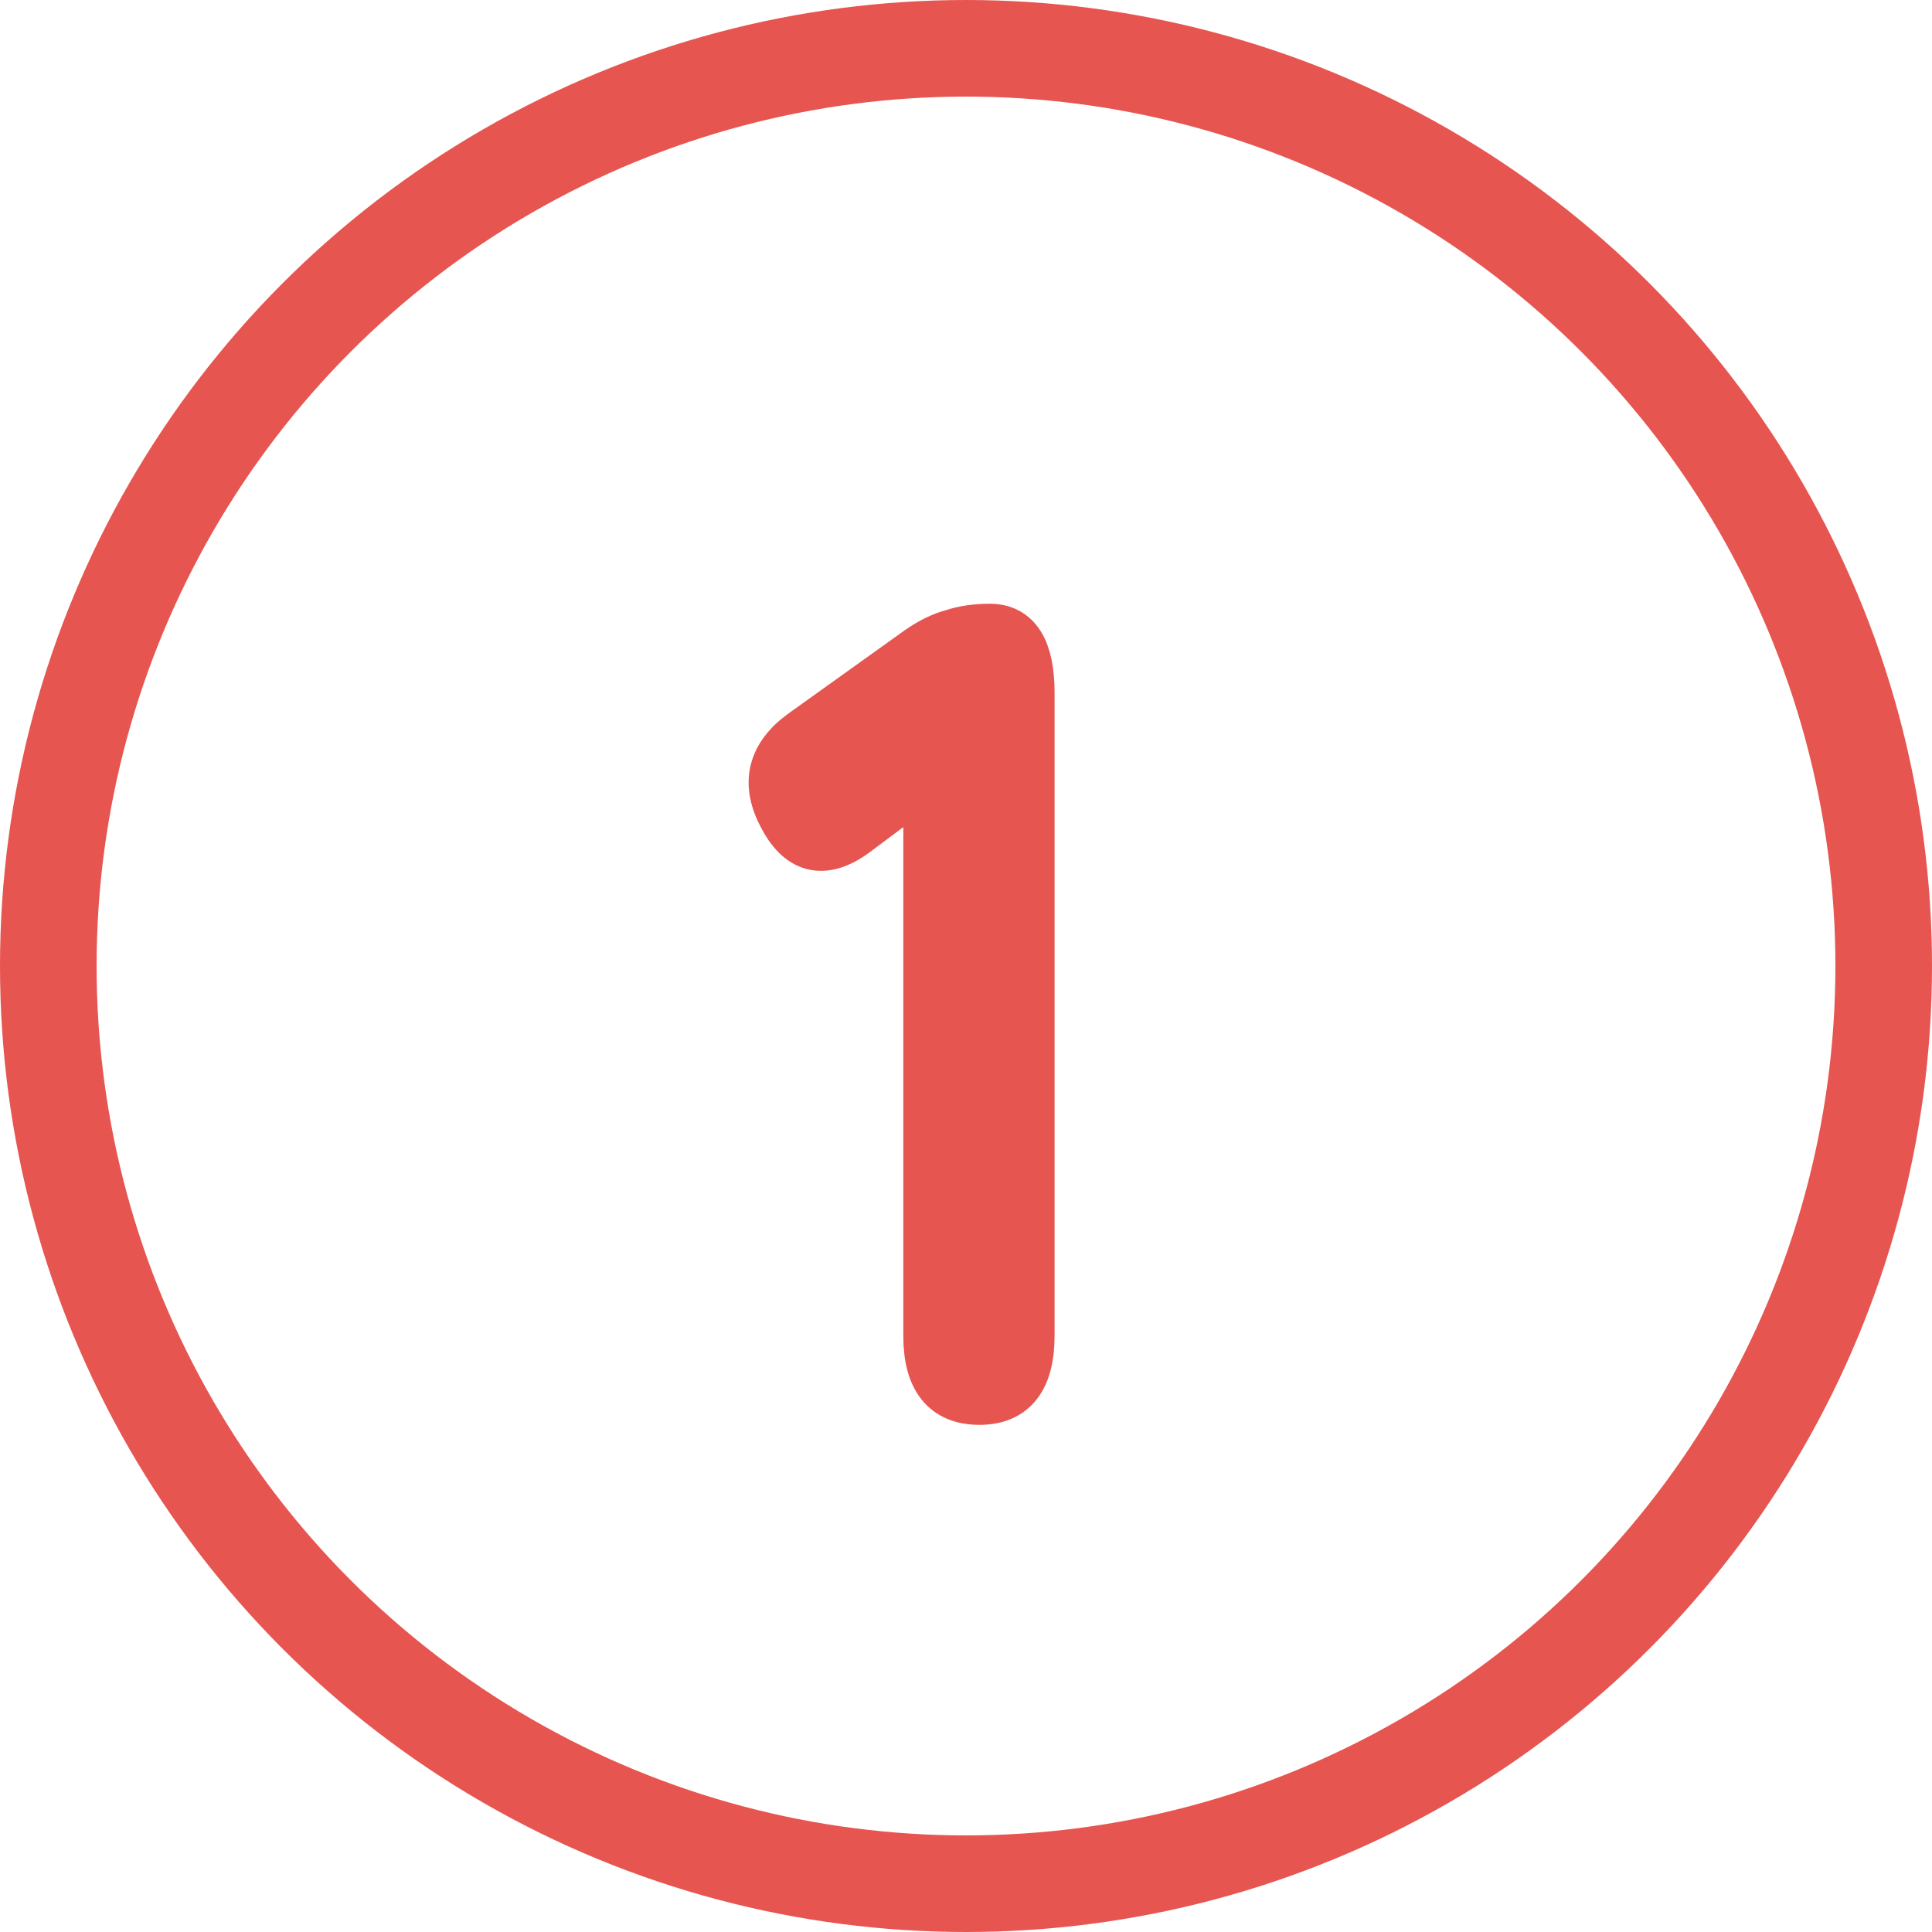
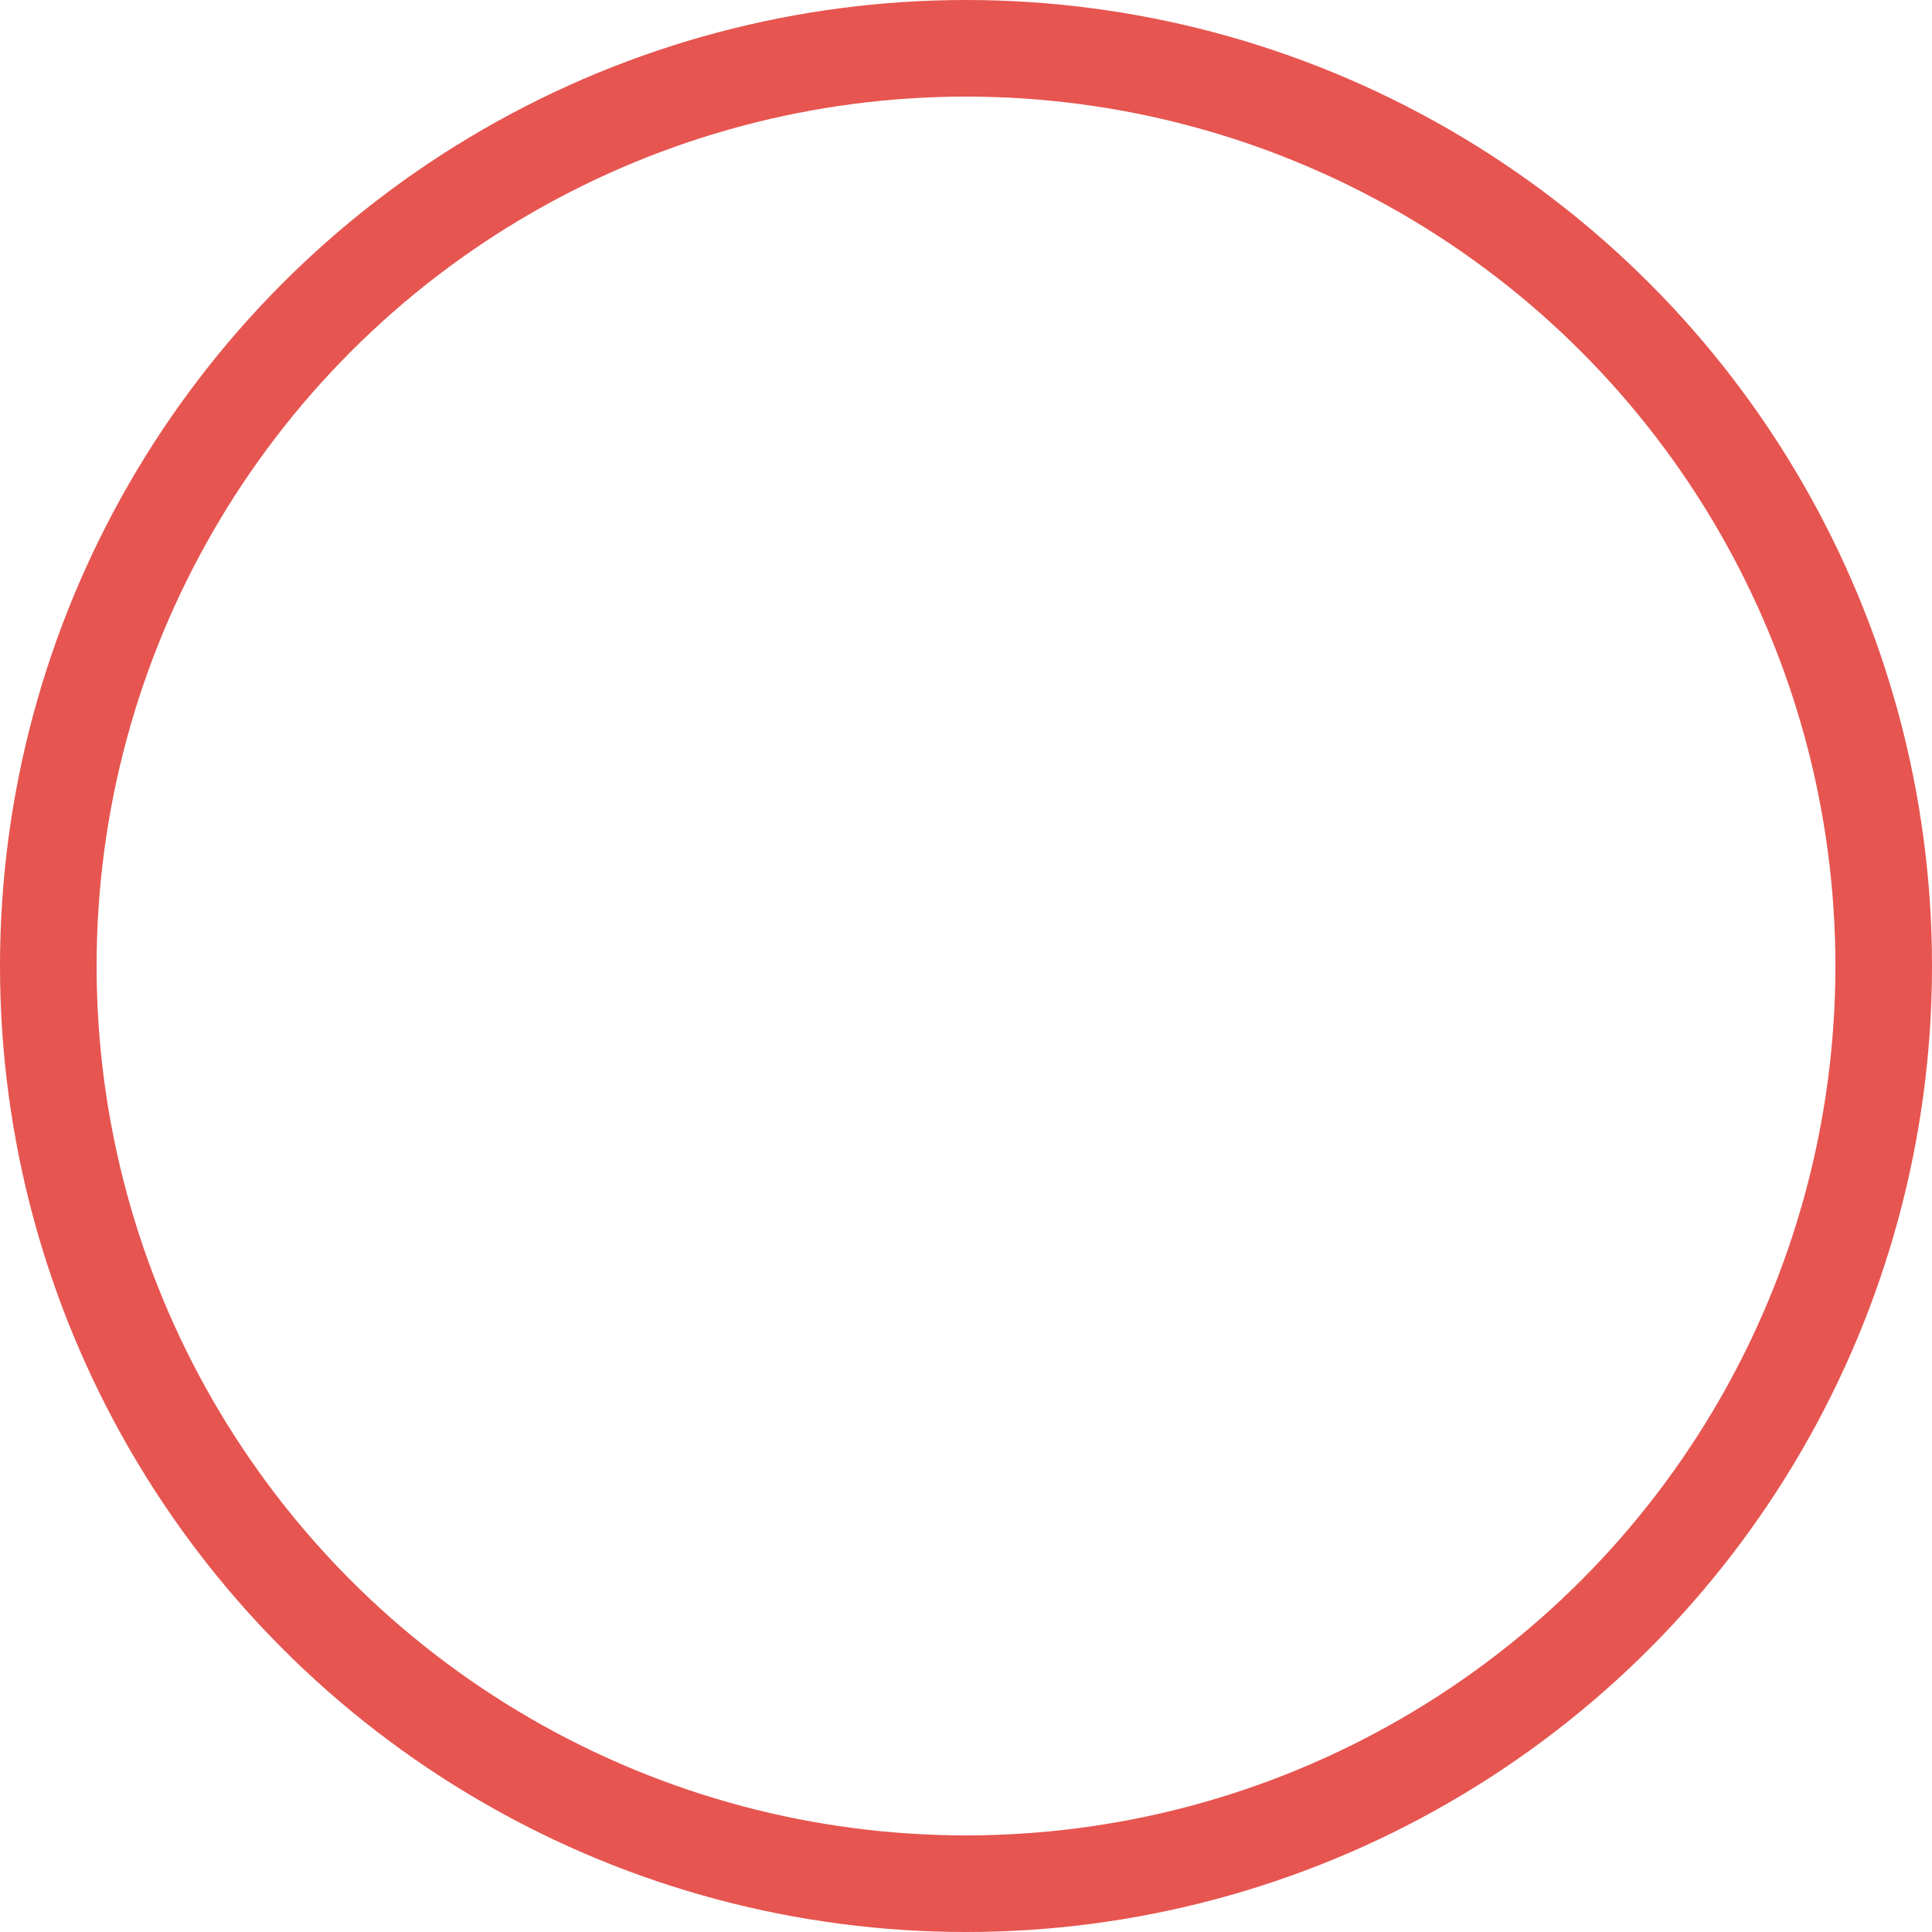
<svg xmlns="http://www.w3.org/2000/svg" width="20" height="20" viewBox="0 0 20 20" fill="none">
  <circle cx="10" cy="10" r="9.5" stroke="#E65550" />
-   <path d="M10.139 14.5C9.78 14.5 9.601 14.276 9.601 13.827V8.063L8.883 8.6C8.551 8.859 8.292 8.813 8.106 8.463C7.913 8.113 7.983 7.82 8.315 7.584L9.511 6.728C9.63 6.645 9.747 6.587 9.86 6.557C9.973 6.519 10.102 6.5 10.248 6.5C10.527 6.5 10.667 6.724 10.667 7.173V13.827C10.667 14.276 10.491 14.5 10.139 14.5Z" fill="#E65550" stroke="#E65550" stroke-width="0.5" />
</svg>